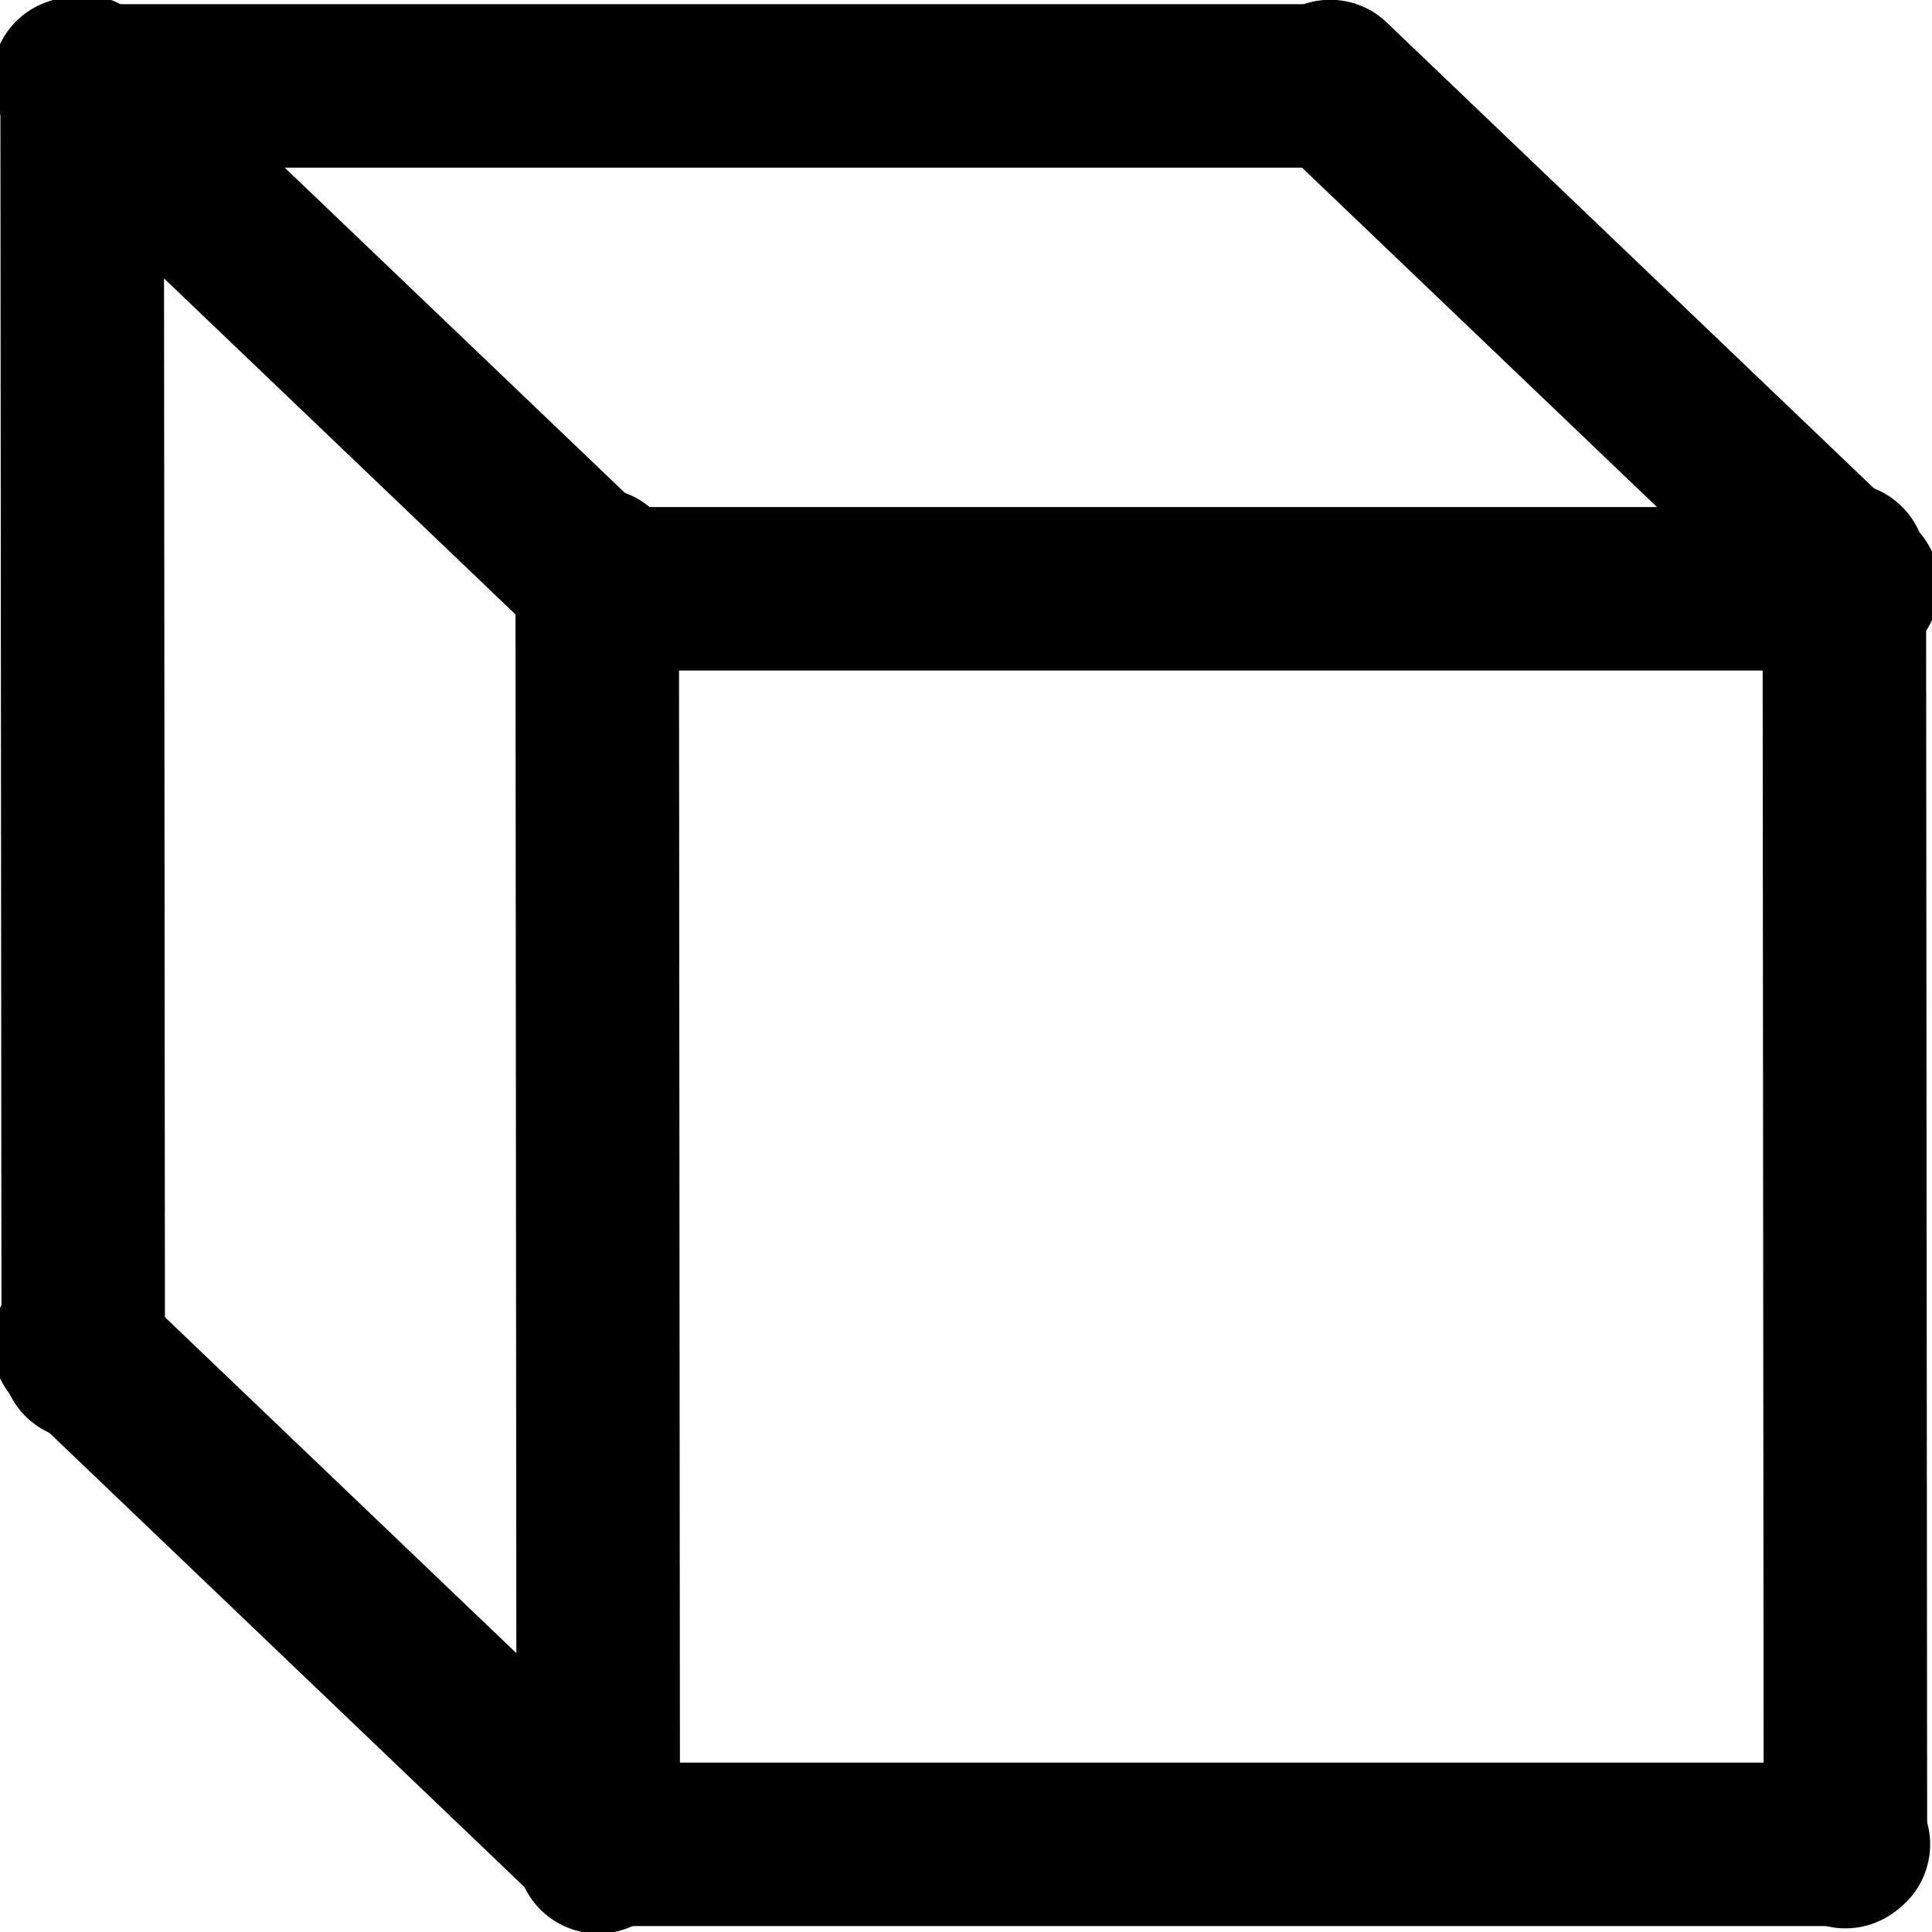
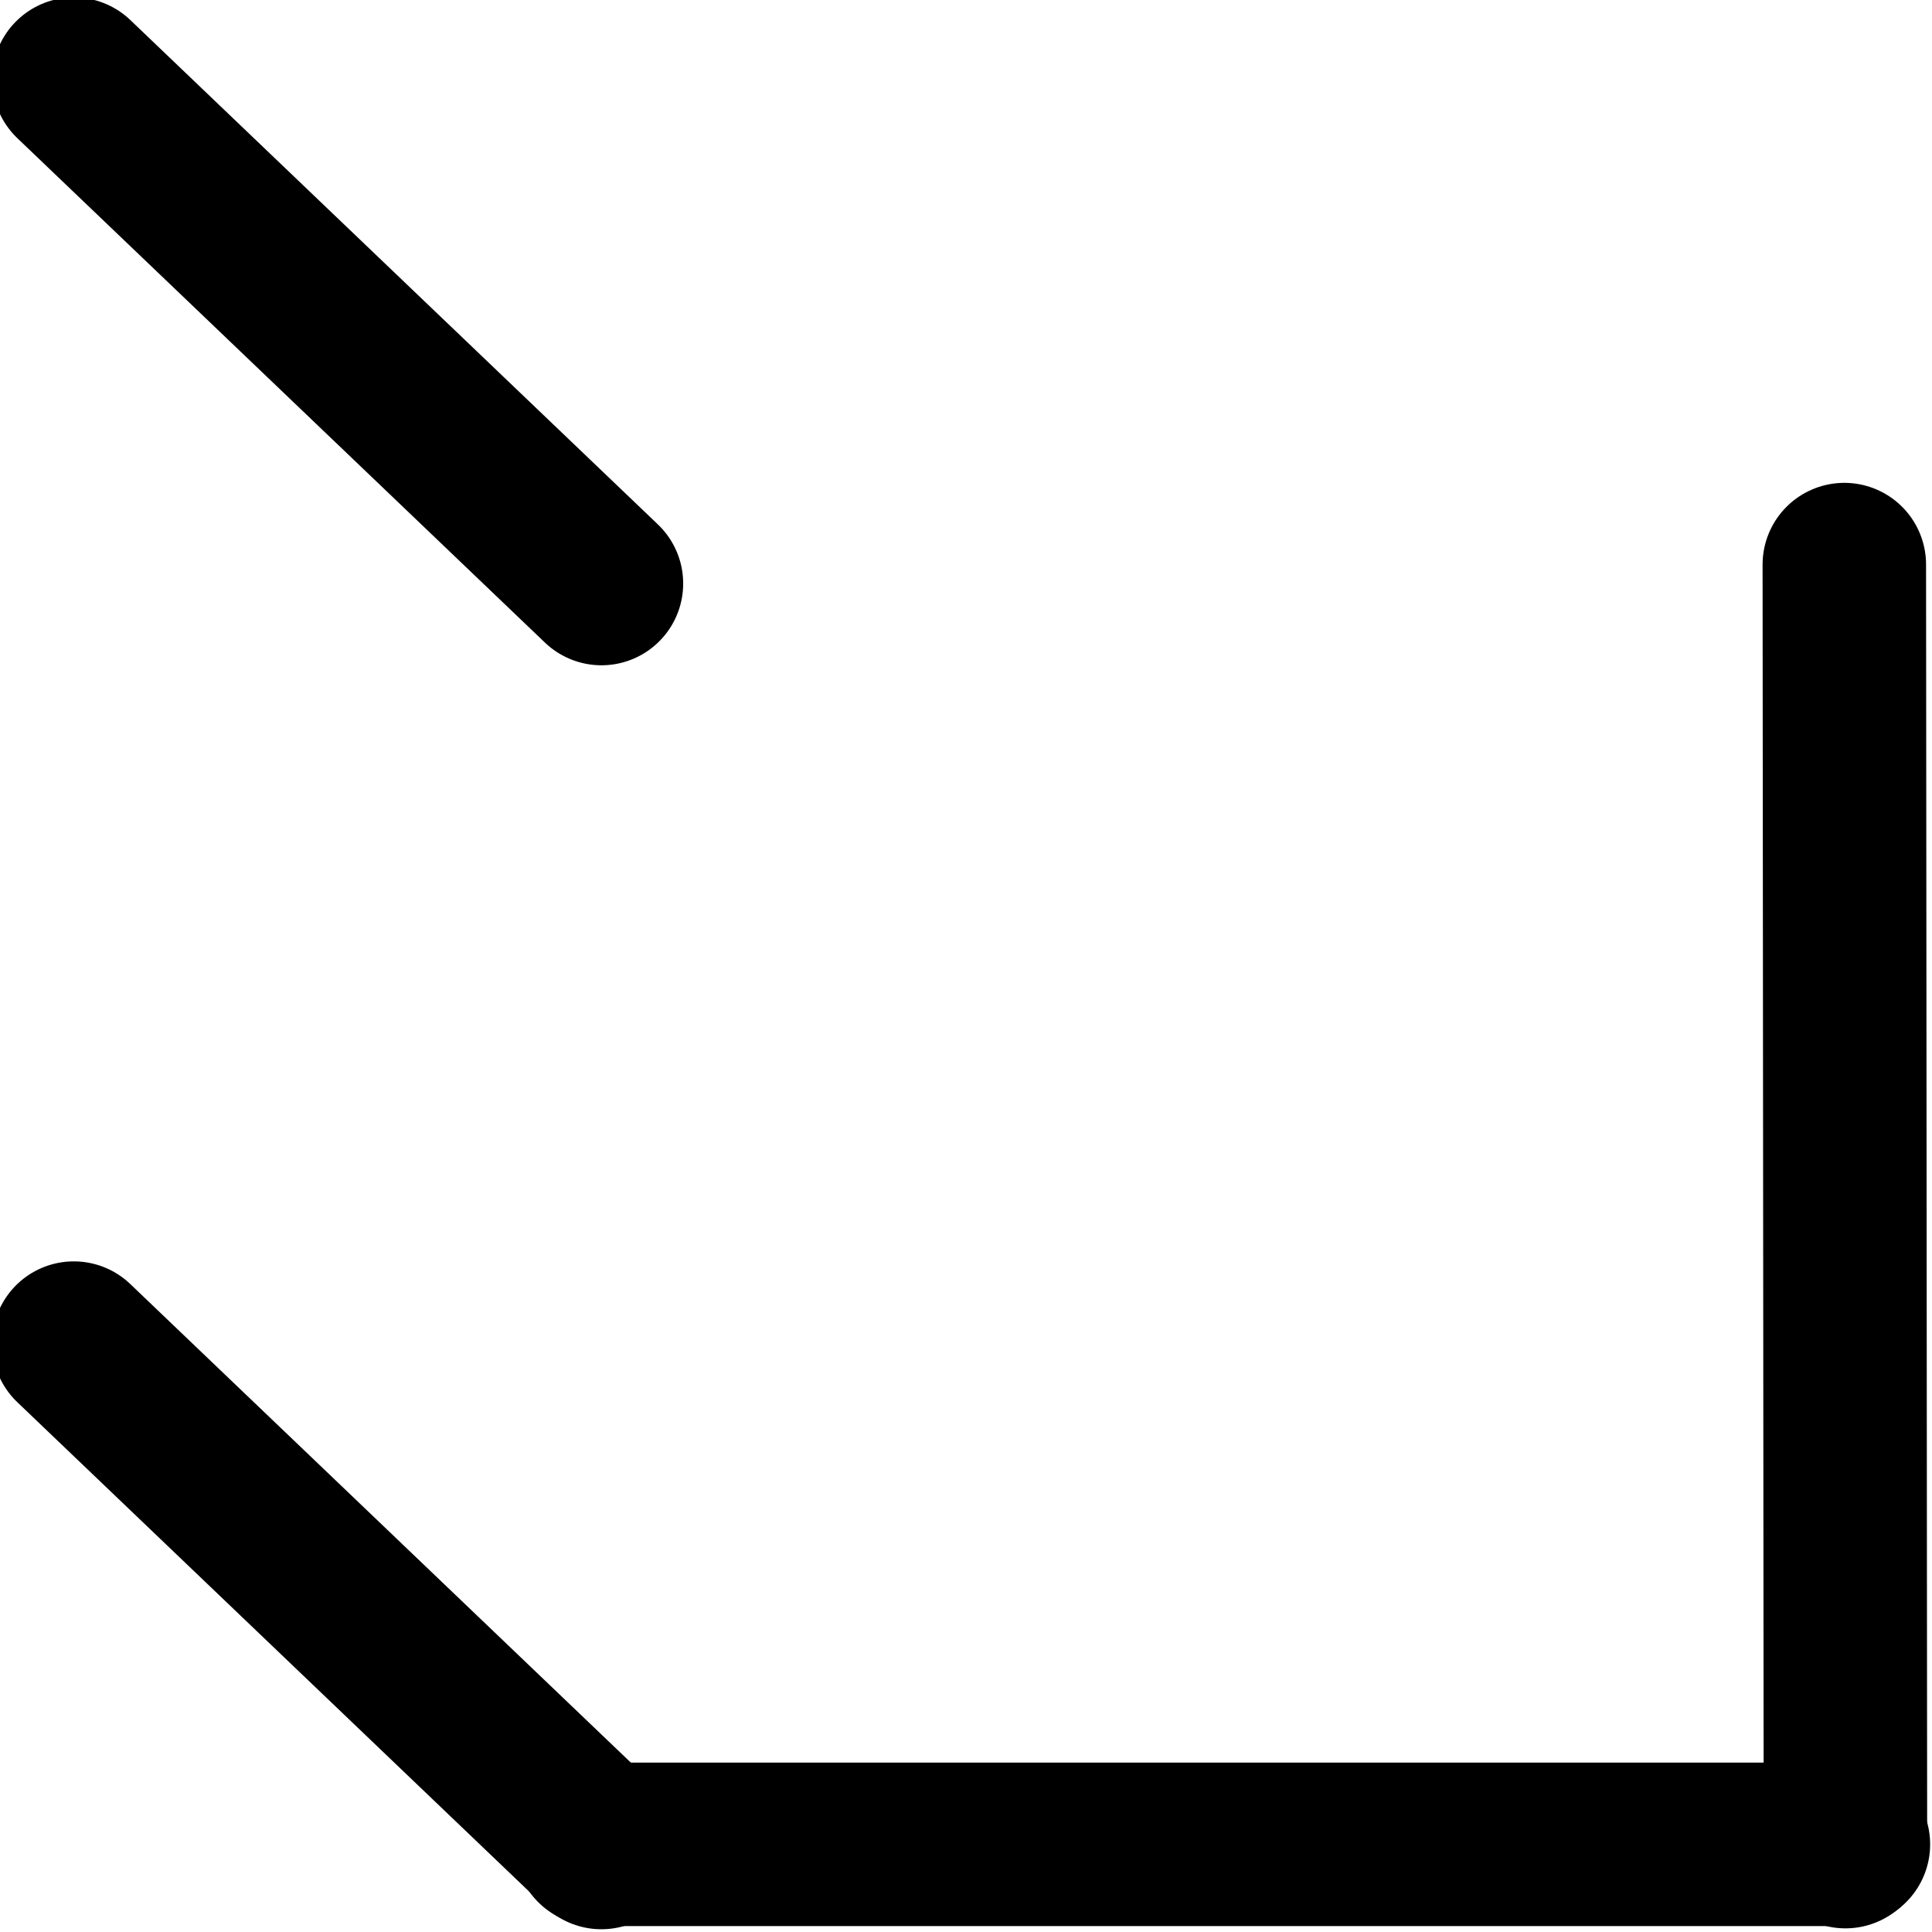
<svg xmlns="http://www.w3.org/2000/svg" xmlns:ns1="http://sodipodi.sourceforge.net/DTD/sodipodi-0.dtd" xmlns:ns2="http://www.inkscape.org/namespaces/inkscape" viewBox="0 0 26 26" enable-background="new 0 0 26 26" version="1.1" id="svg1" ns1:docname="anyView.svg" ns2:version="1.3.2 (091e20e, 2023-11-25)">
  <ns1:namedview id="namedview1" pagecolor="#ffffff" bordercolor="#000000" borderopacity="0.25" ns2:showpageshadow="2" ns2:pageopacity="0.0" ns2:pagecheckerboard="0" ns2:deskcolor="#d1d1d1" ns2:zoom="35.884502" ns2:cx="12.986107" ns2:cy="13.000041" ns2:window-width="2240" ns2:window-height="1148" ns2:window-x="0" ns2:window-y="25" ns2:window-maximized="0" ns2:current-layer="svg1" />
  <defs id="defs1" />
-   <path style="fill:#a6a6a6;fill-opacity:1;stroke-width:2.2;stroke-dasharray:none;stroke:#000000;stroke-opacity:1;stroke-linecap:round" d="M 8.051,24.921 8.037,7.668" id="path2" />
-   <path style="fill:#a6a6a6;fill-opacity:1;stroke:#000000;stroke-width:2.2;stroke-linecap:round;stroke-dasharray:none;stroke-opacity:1" d="M 1.12,18.281 1.105,1.028" id="path2-99" />
  <path style="fill:#a6a6a6;fill-opacity:1;stroke:#000000;stroke-width:2.2;stroke-linecap:round;stroke-dasharray:none;stroke-opacity:1" d="M 24.835,24.851 24.82,7.598" id="path2-9" />
-   <path style="fill:#a6a6a6;fill-opacity:1;stroke:#000000;stroke-width:2.2;stroke-linecap:round;stroke-dasharray:none;stroke-opacity:1" d="M 24.963,7.924 H 8.108" id="path3" ns1:nodetypes="cc" />
  <path style="fill:#a6a6a6;fill-opacity:1;stroke:#000000;stroke-width:2.2;stroke-linecap:round;stroke-dasharray:none;stroke-opacity:1" d="M 24.875,24.82 H 8.02" id="path3-3" ns1:nodetypes="cc" />
  <path style="fill:#a6a6a6;fill-opacity:1;stroke:#000000;stroke-width:2.2;stroke-linecap:round;stroke-dasharray:none;stroke-opacity:1" d="M 0.994,1.065 8.094,7.853" id="path4" />
-   <path style="fill:#a6a6a6;fill-opacity:1;stroke:#000000;stroke-width:2.2;stroke-linecap:round;stroke-dasharray:none;stroke-opacity:1" d="m 17.901,1.097 7.1,6.788" id="path4-7" />
  <path style="fill:#a6a6a6;fill-opacity:1;stroke:#000000;stroke-width:2.2;stroke-linecap:round;stroke-dasharray:none;stroke-opacity:1" d="M 0.993,18.075 8.093,24.863" id="path4-2-9" />
-   <path style="fill:#a6a6a6;fill-opacity:1;stroke:#000000;stroke-width:2.2;stroke-linecap:round;stroke-dasharray:none;stroke-opacity:1" d="M 17.958,1.156 H 1.103" id="path3-4" ns1:nodetypes="cc" />
</svg>